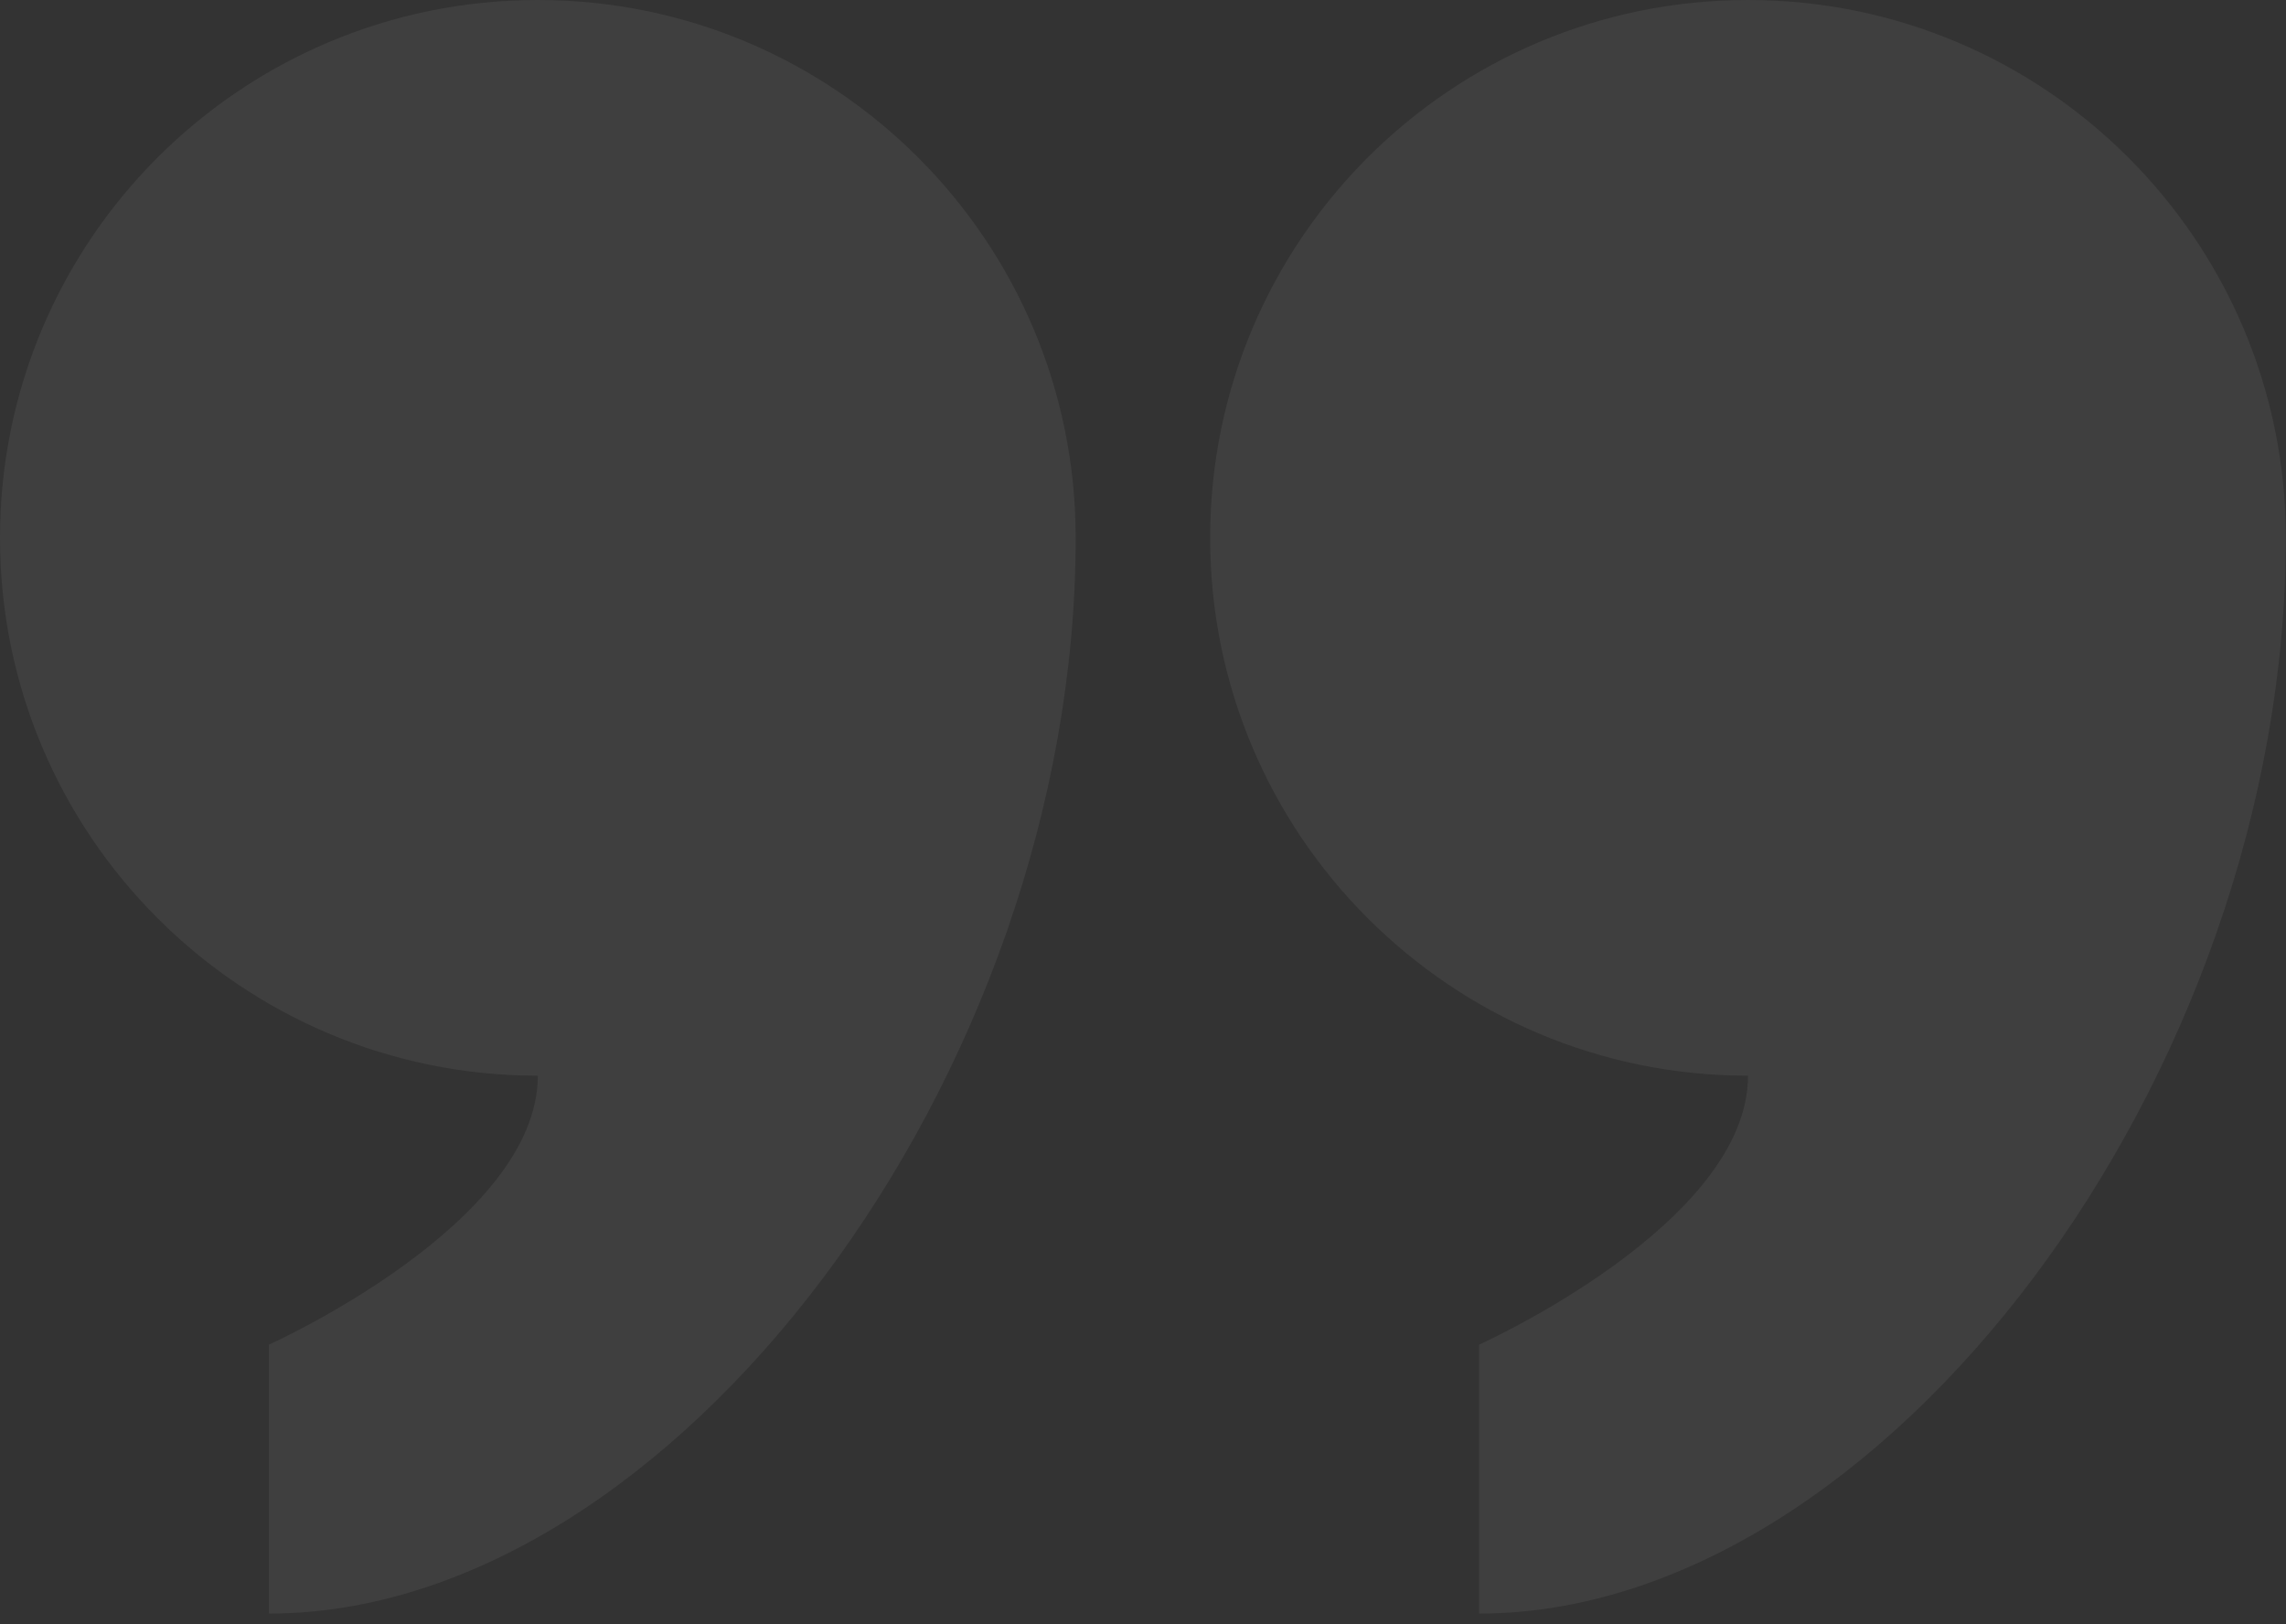
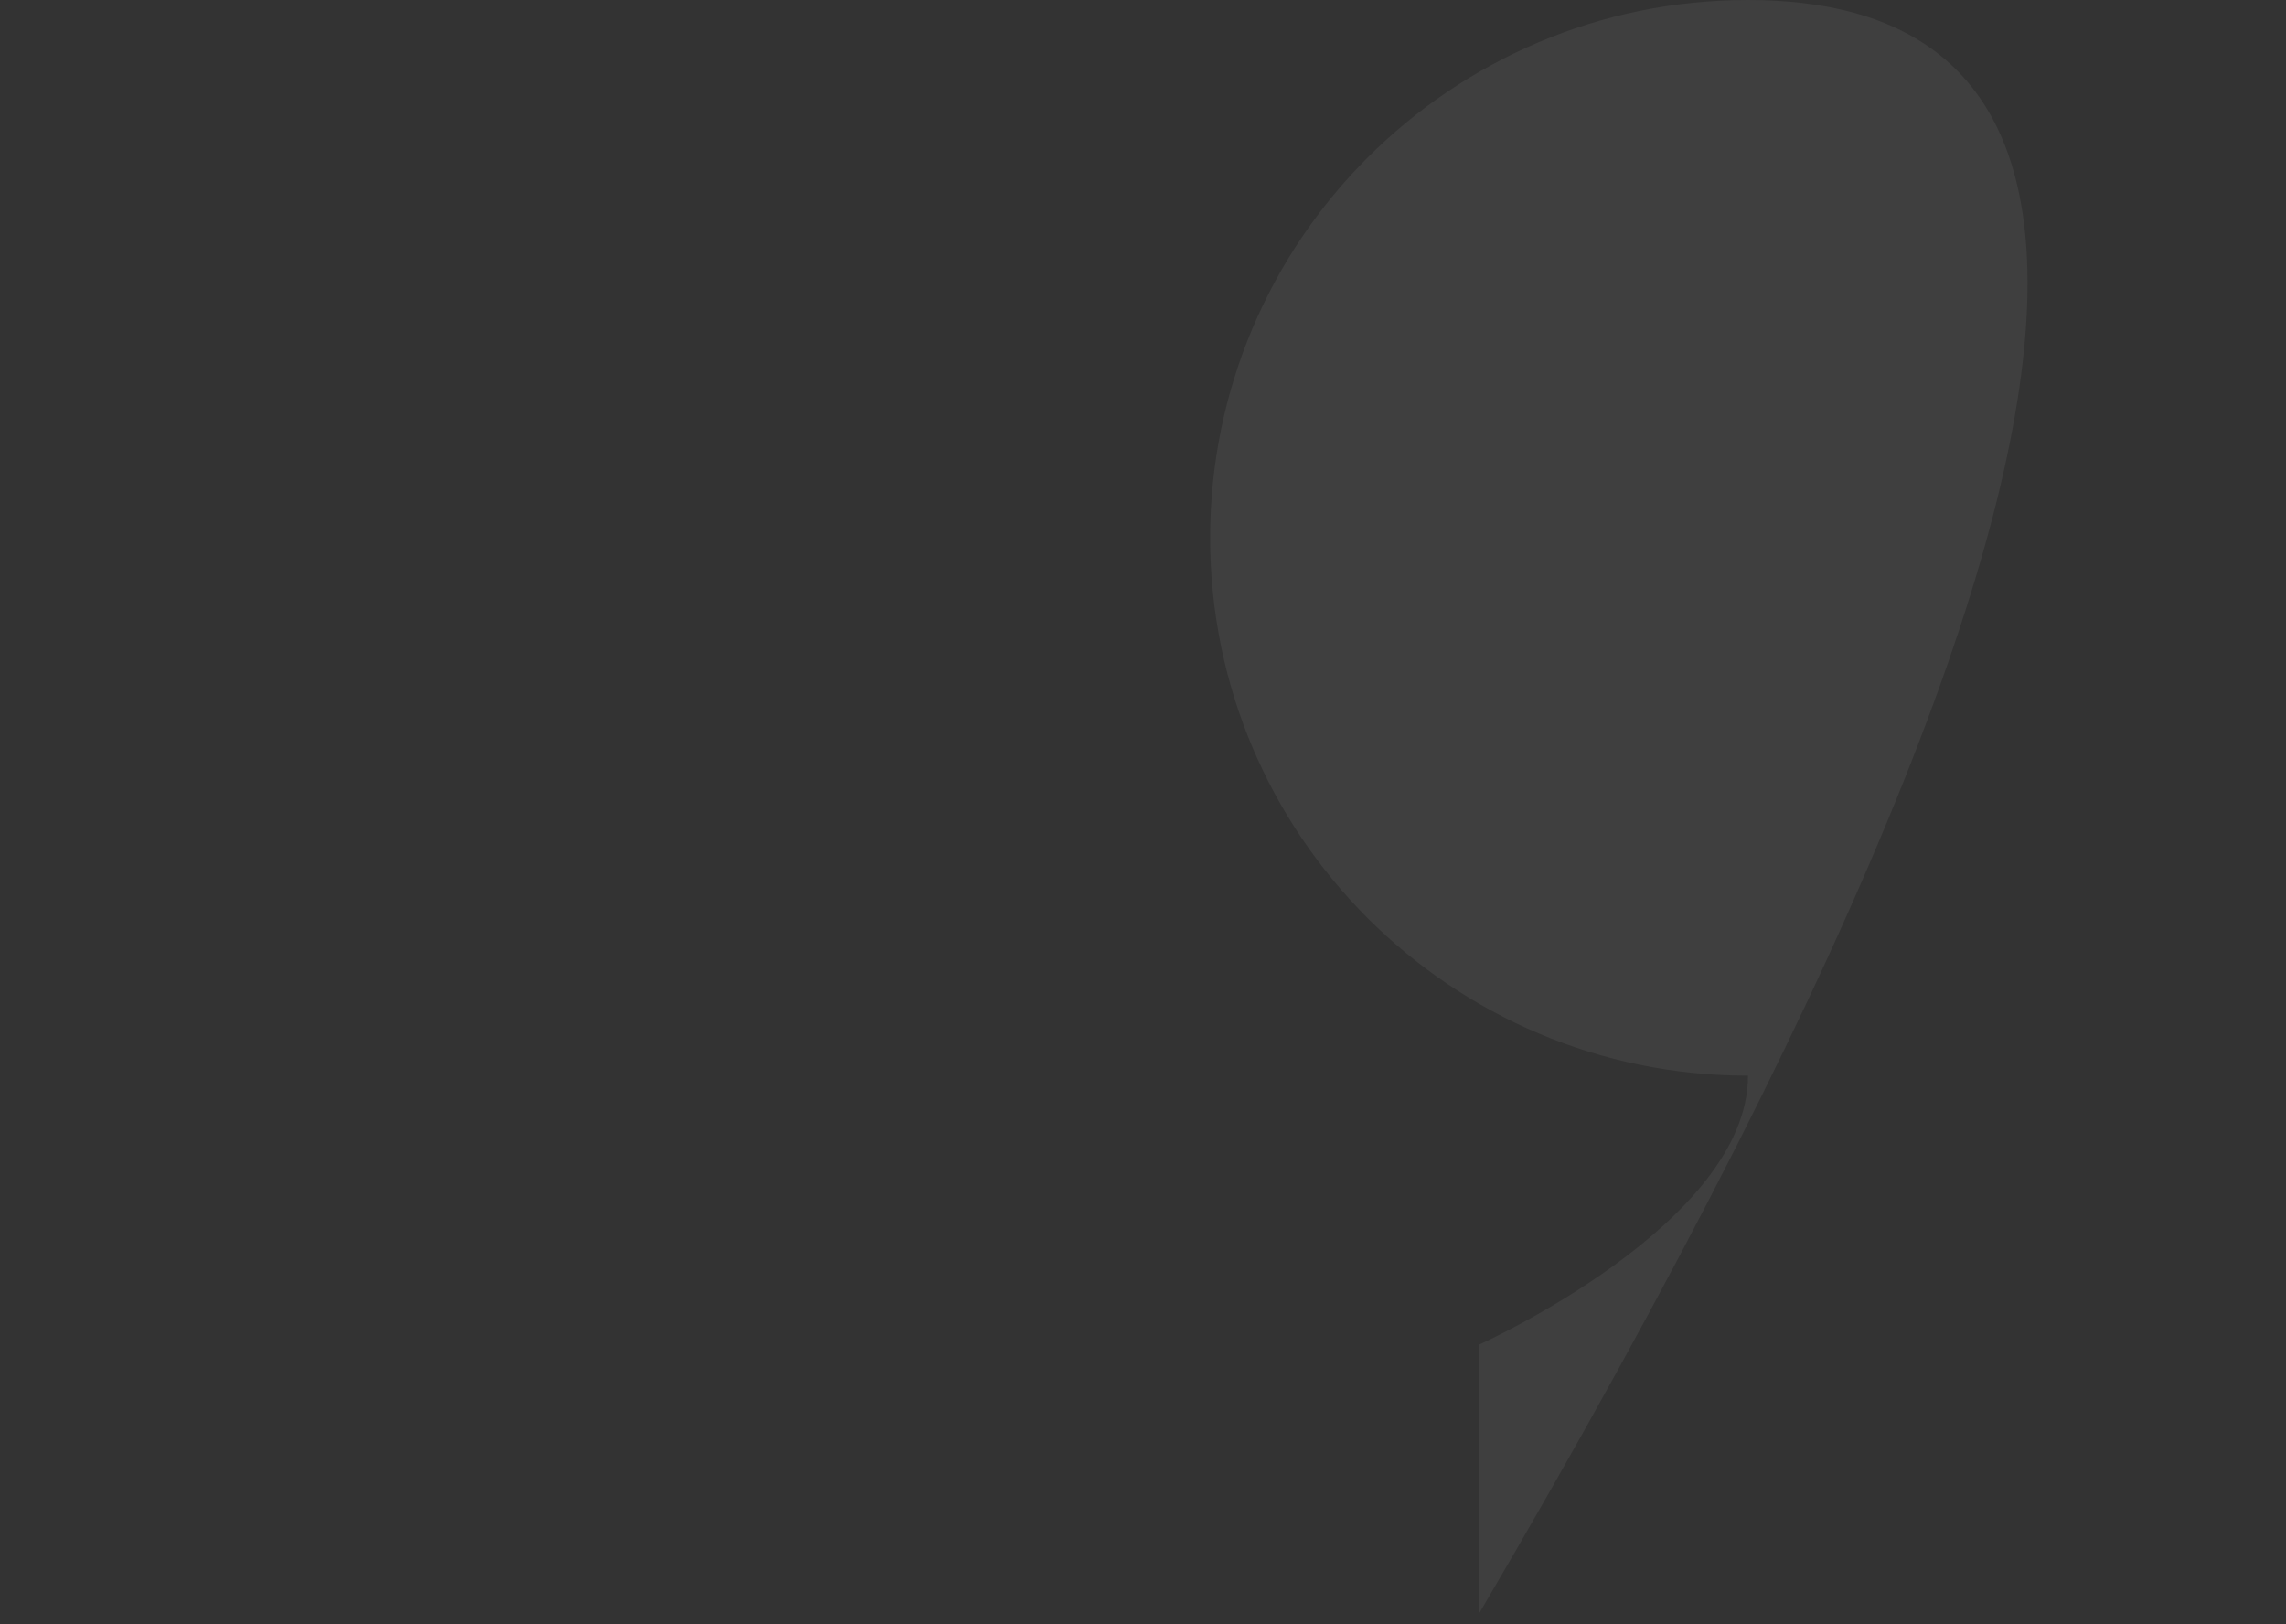
<svg xmlns="http://www.w3.org/2000/svg" width="190" height="135" viewBox="0 0 190 135" fill="none">
  <rect x="0" y="0" width="190" height="135" fill="#333333" stroke="none" />
-   <path d="M44.7 89.405C44.7 101.729 22.35 111.759 22.35 111.759V134.109C55.878 134.109 89.405 89.405 89.405 44.704C89.405 20.012 69.391 0 44.702 0C20.014 0 0 20.014 0 44.704C0 69.391 20.014 89.405 44.702 89.405H44.7Z" fill="white" fill-opacity="0.06" />
-   <path d="M145.285 0C120.595 0 100.581 20.014 100.581 44.704C100.581 69.391 120.595 89.405 145.285 89.405C145.285 101.729 122.933 111.759 122.933 111.759V134.109C156.461 134.109 189.987 89.405 189.987 44.704C189.987 20.012 169.973 0 145.285 0Z" fill="white" fill-opacity="0.06" />
+   <path d="M145.285 0C120.595 0 100.581 20.014 100.581 44.704C100.581 69.391 120.595 89.405 145.285 89.405C145.285 101.729 122.933 111.759 122.933 111.759V134.109C189.987 20.012 169.973 0 145.285 0Z" fill="white" fill-opacity="0.06" />
</svg>